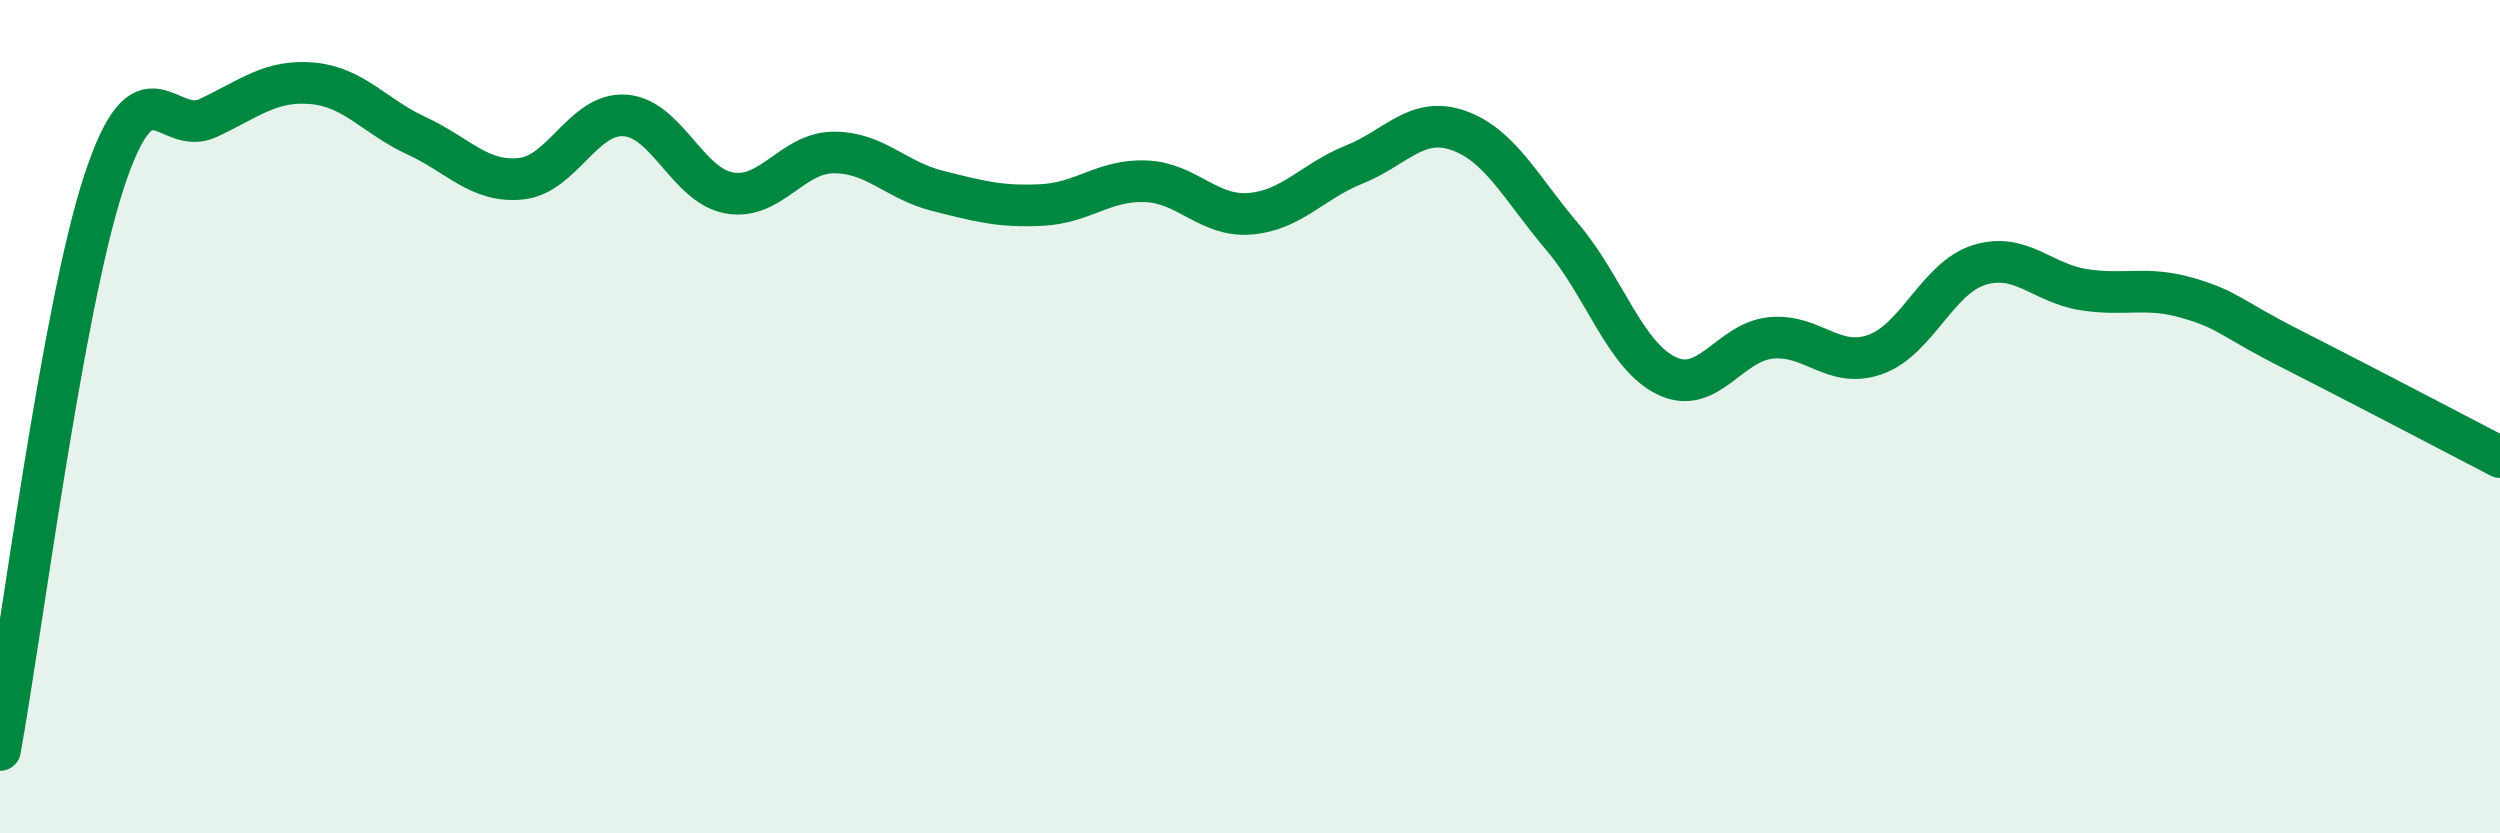
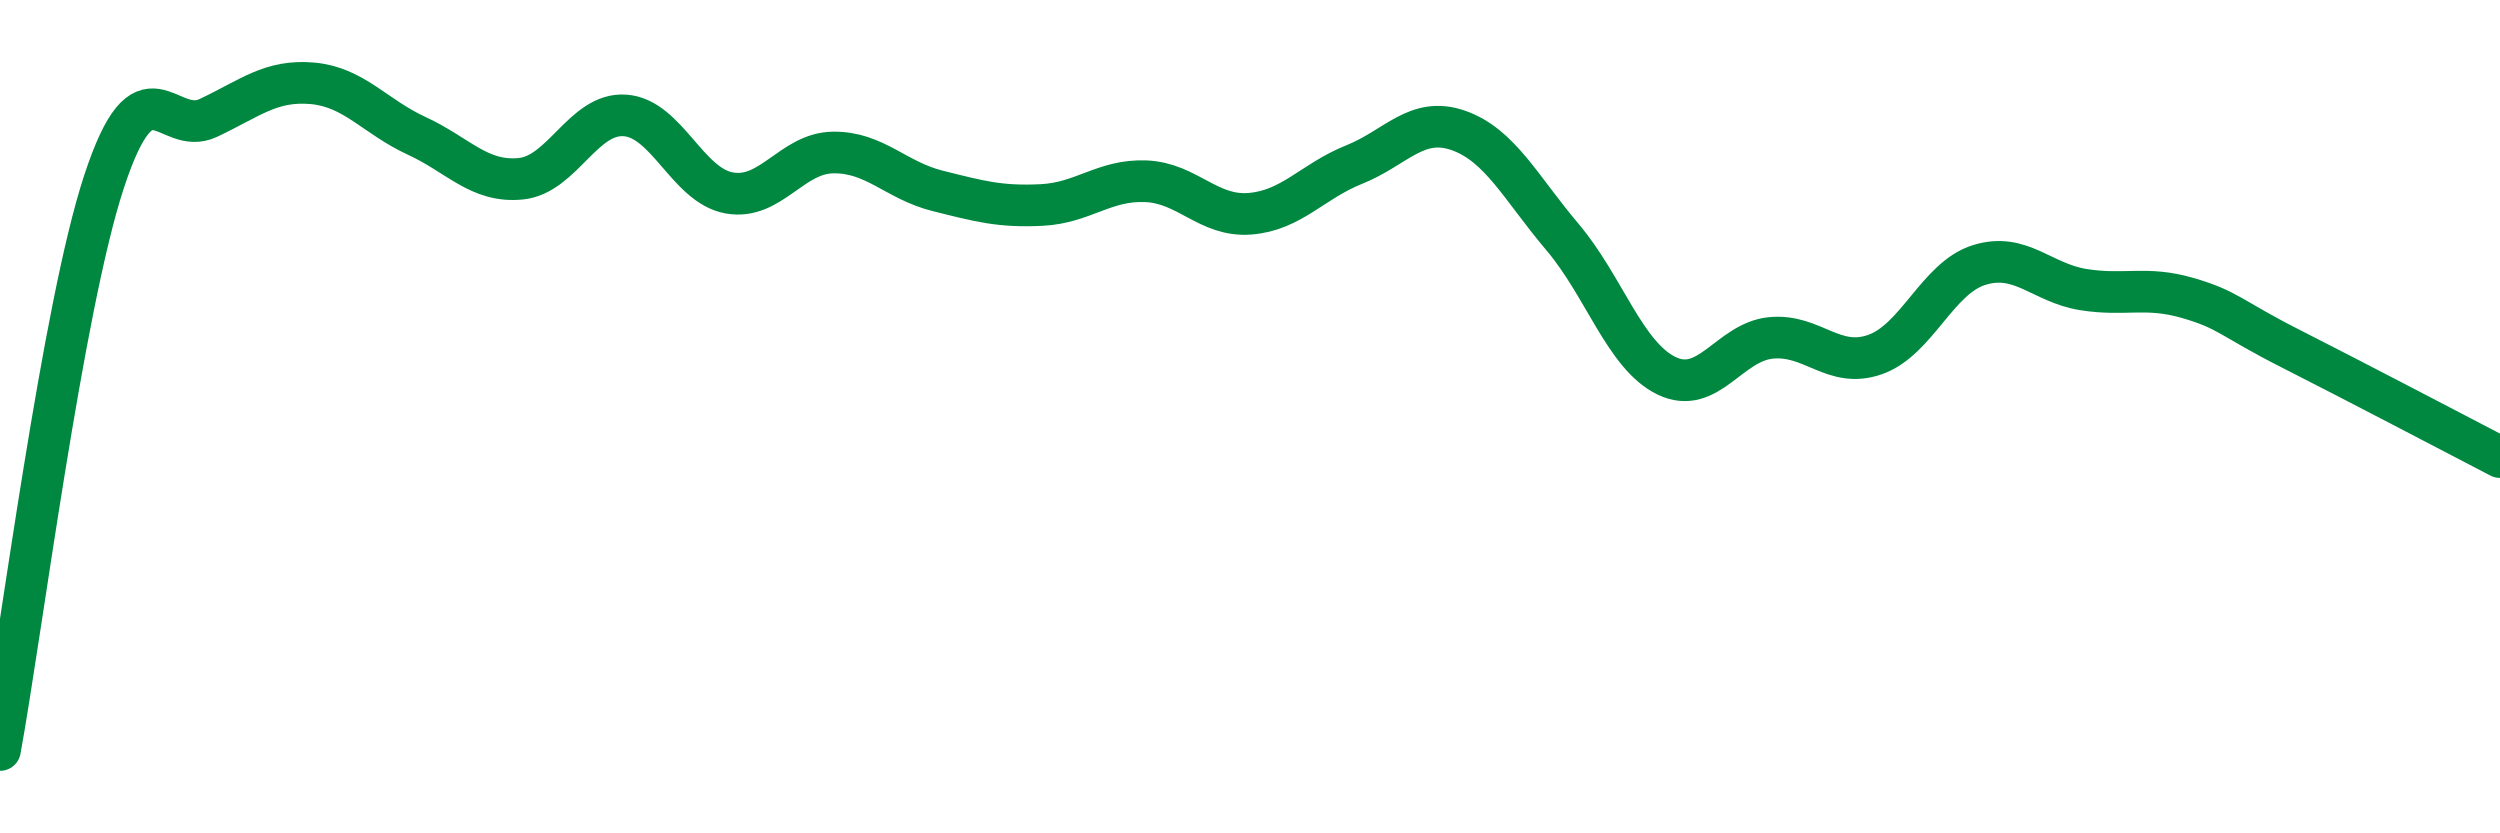
<svg xmlns="http://www.w3.org/2000/svg" width="60" height="20" viewBox="0 0 60 20">
-   <path d="M 0,18 C 0.5,15.27 1.5,7.38 2.5,4.35 C 3.5,1.32 4,3.3 5,2.83 C 6,2.36 6.5,1.91 7.5,2 C 8.5,2.09 9,2.8 10,3.26 C 11,3.72 11.5,4.39 12.5,4.29 C 13.5,4.19 14,2.7 15,2.77 C 16,2.84 16.5,4.45 17.5,4.63 C 18.5,4.81 19,3.67 20,3.66 C 21,3.65 21.5,4.33 22.5,4.58 C 23.5,4.83 24,4.97 25,4.92 C 26,4.87 26.5,4.31 27.5,4.35 C 28.5,4.39 29,5.21 30,5.13 C 31,5.05 31.5,4.35 32.5,3.95 C 33.5,3.55 34,2.78 35,3.13 C 36,3.48 36.5,4.51 37.5,5.69 C 38.5,6.87 39,8.54 40,9.02 C 41,9.5 41.5,8.21 42.5,8.11 C 43.5,8.01 44,8.86 45,8.51 C 46,8.16 46.5,6.67 47.5,6.36 C 48.5,6.05 49,6.79 50,6.95 C 51,7.11 51.5,6.86 52.5,7.15 C 53.5,7.44 53.5,7.62 55,8.38 C 56.5,9.14 59,10.45 60,10.97L60 20L0 20Z" fill="#008740" opacity="0.1" stroke-linecap="round" stroke-linejoin="round" />
  <path d="M 0,18 C 0.5,15.27 1.5,7.38 2.5,4.35 C 3.5,1.32 4,3.3 5,2.83 C 6,2.36 6.5,1.91 7.5,2 C 8.5,2.09 9,2.8 10,3.26 C 11,3.72 11.5,4.39 12.5,4.29 C 13.5,4.19 14,2.7 15,2.77 C 16,2.84 16.5,4.45 17.5,4.63 C 18.5,4.81 19,3.67 20,3.66 C 21,3.65 21.5,4.33 22.5,4.58 C 23.5,4.83 24,4.97 25,4.92 C 26,4.87 26.5,4.31 27.5,4.35 C 28.5,4.39 29,5.21 30,5.13 C 31,5.05 31.5,4.35 32.5,3.95 C 33.5,3.55 34,2.78 35,3.13 C 36,3.48 36.5,4.51 37.5,5.69 C 38.5,6.87 39,8.54 40,9.02 C 41,9.5 41.5,8.21 42.5,8.11 C 43.5,8.01 44,8.86 45,8.51 C 46,8.16 46.5,6.67 47.5,6.36 C 48.5,6.05 49,6.79 50,6.95 C 51,7.11 51.5,6.86 52.5,7.15 C 53.5,7.44 53.5,7.62 55,8.38 C 56.5,9.14 59,10.45 60,10.97" stroke="#008740" stroke-width="1" fill="none" stroke-linecap="round" stroke-linejoin="round" />
</svg>